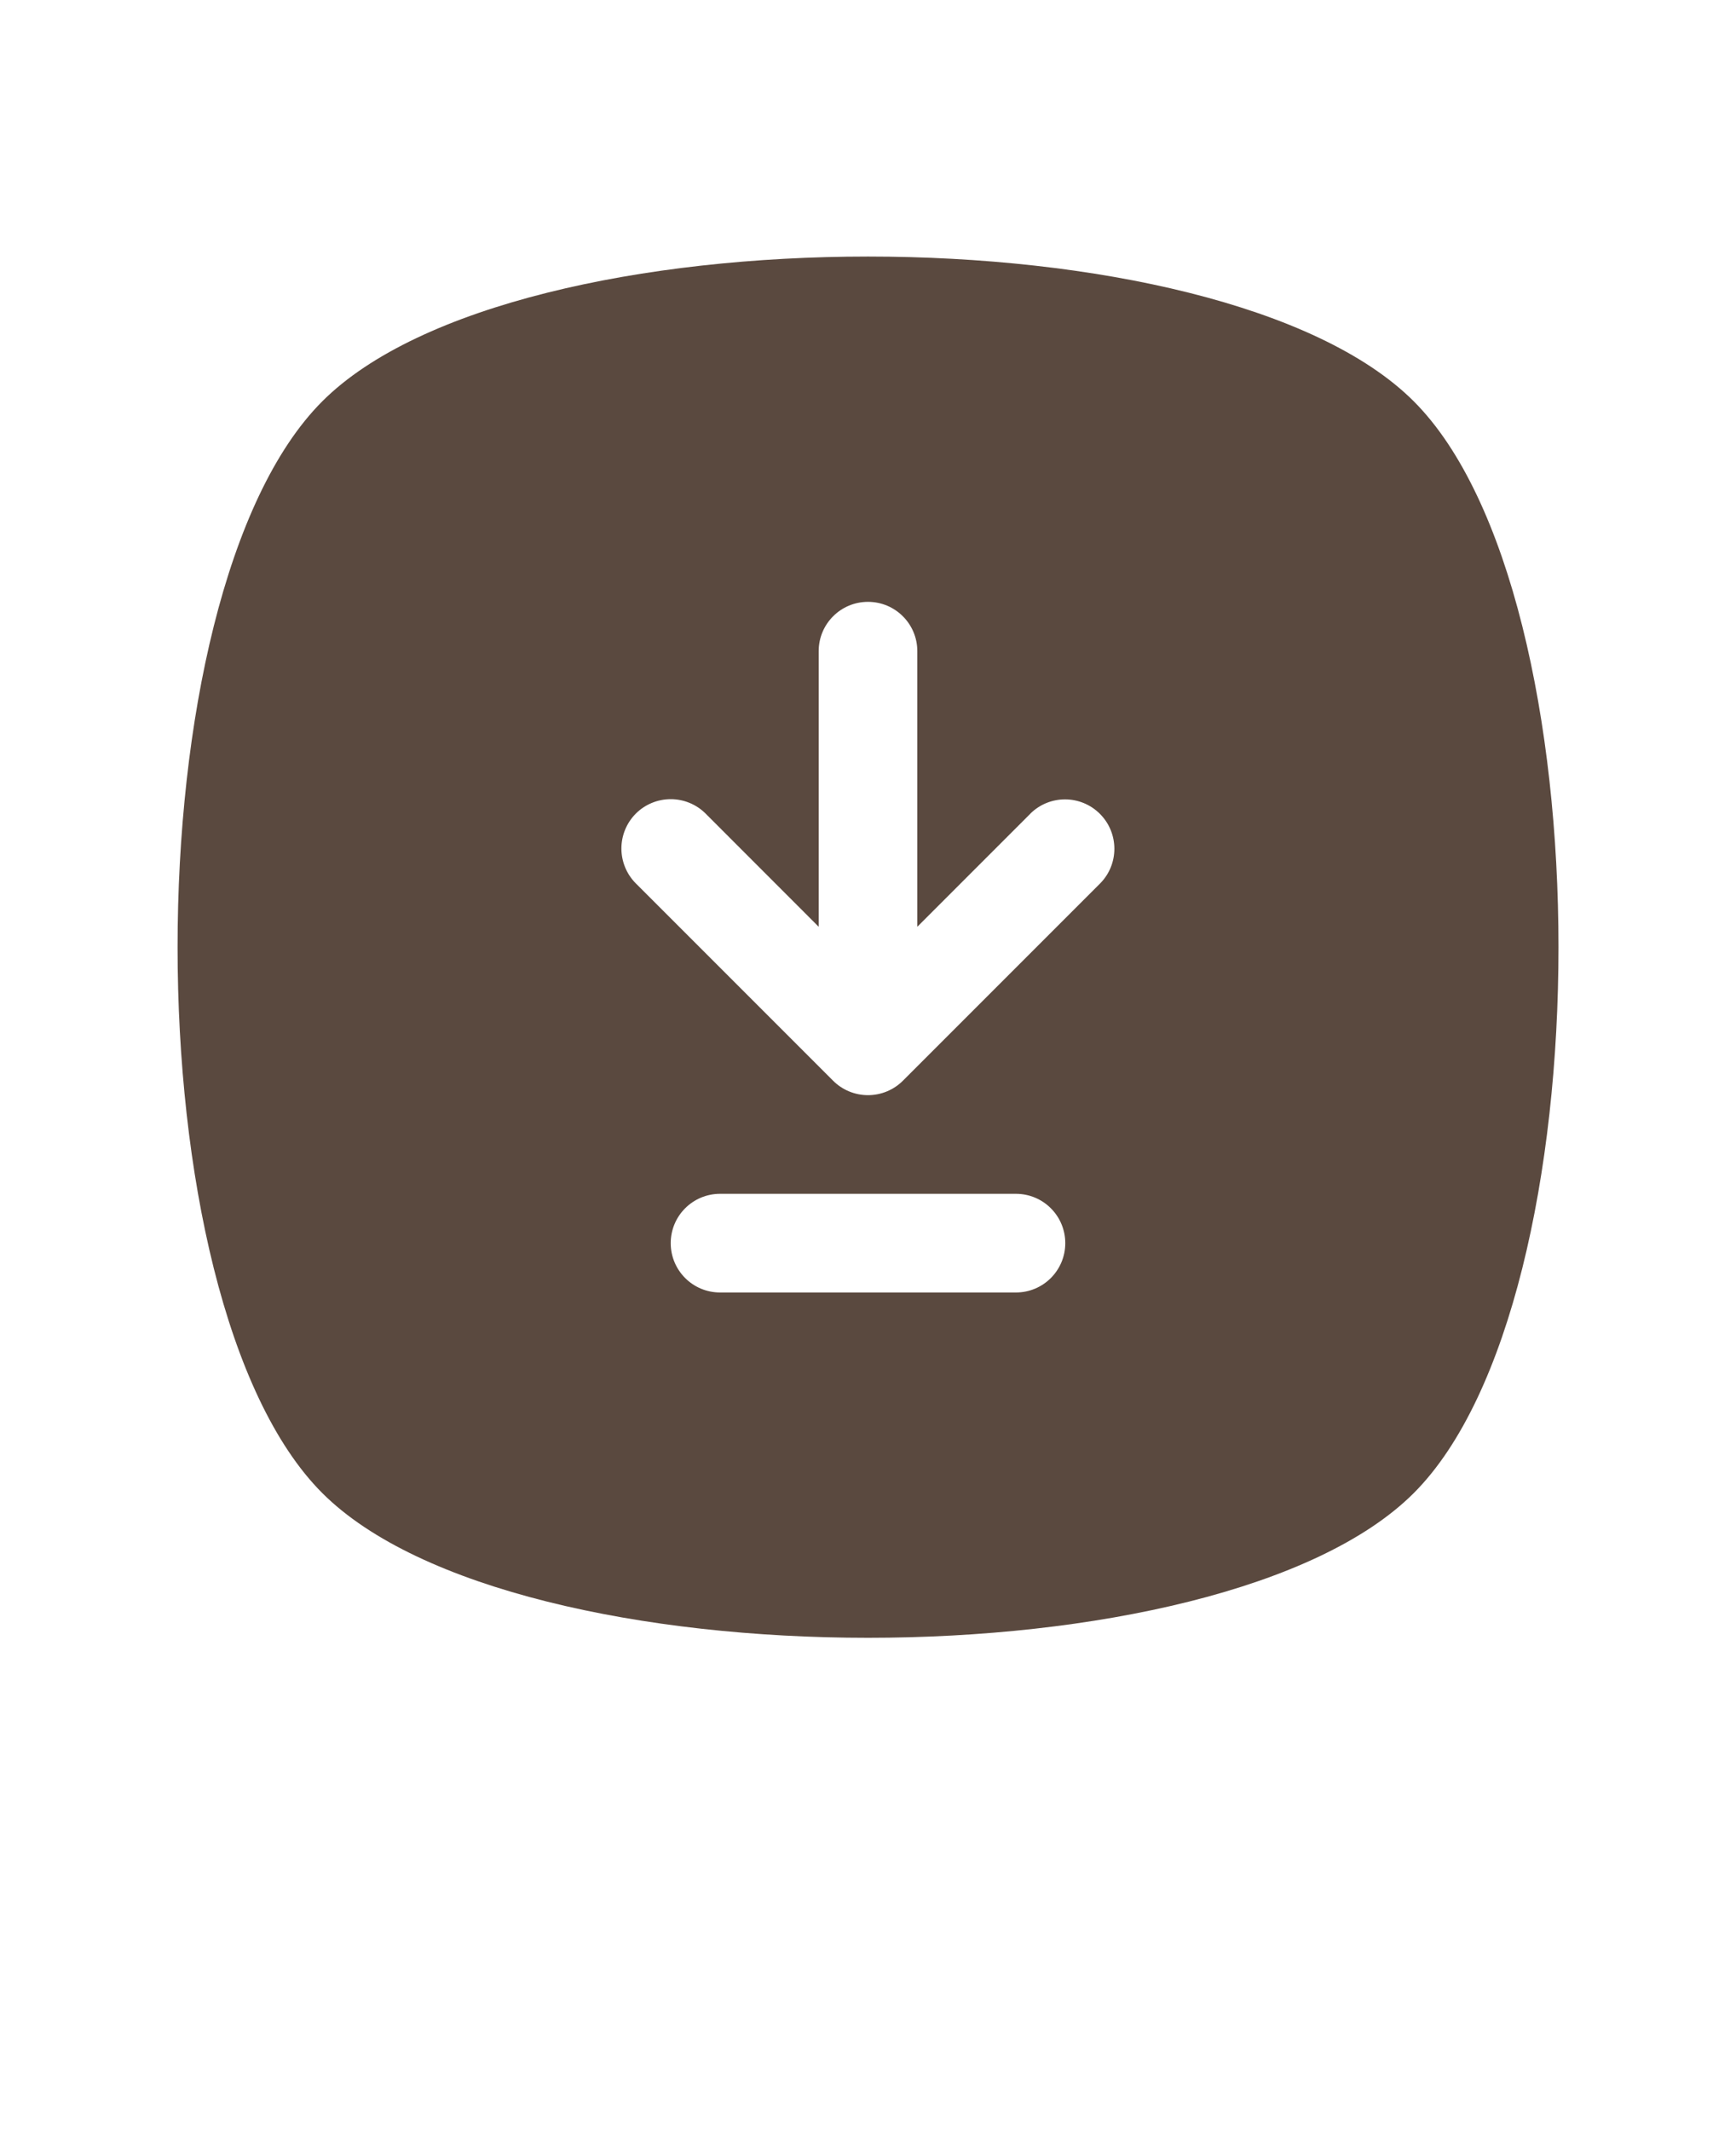
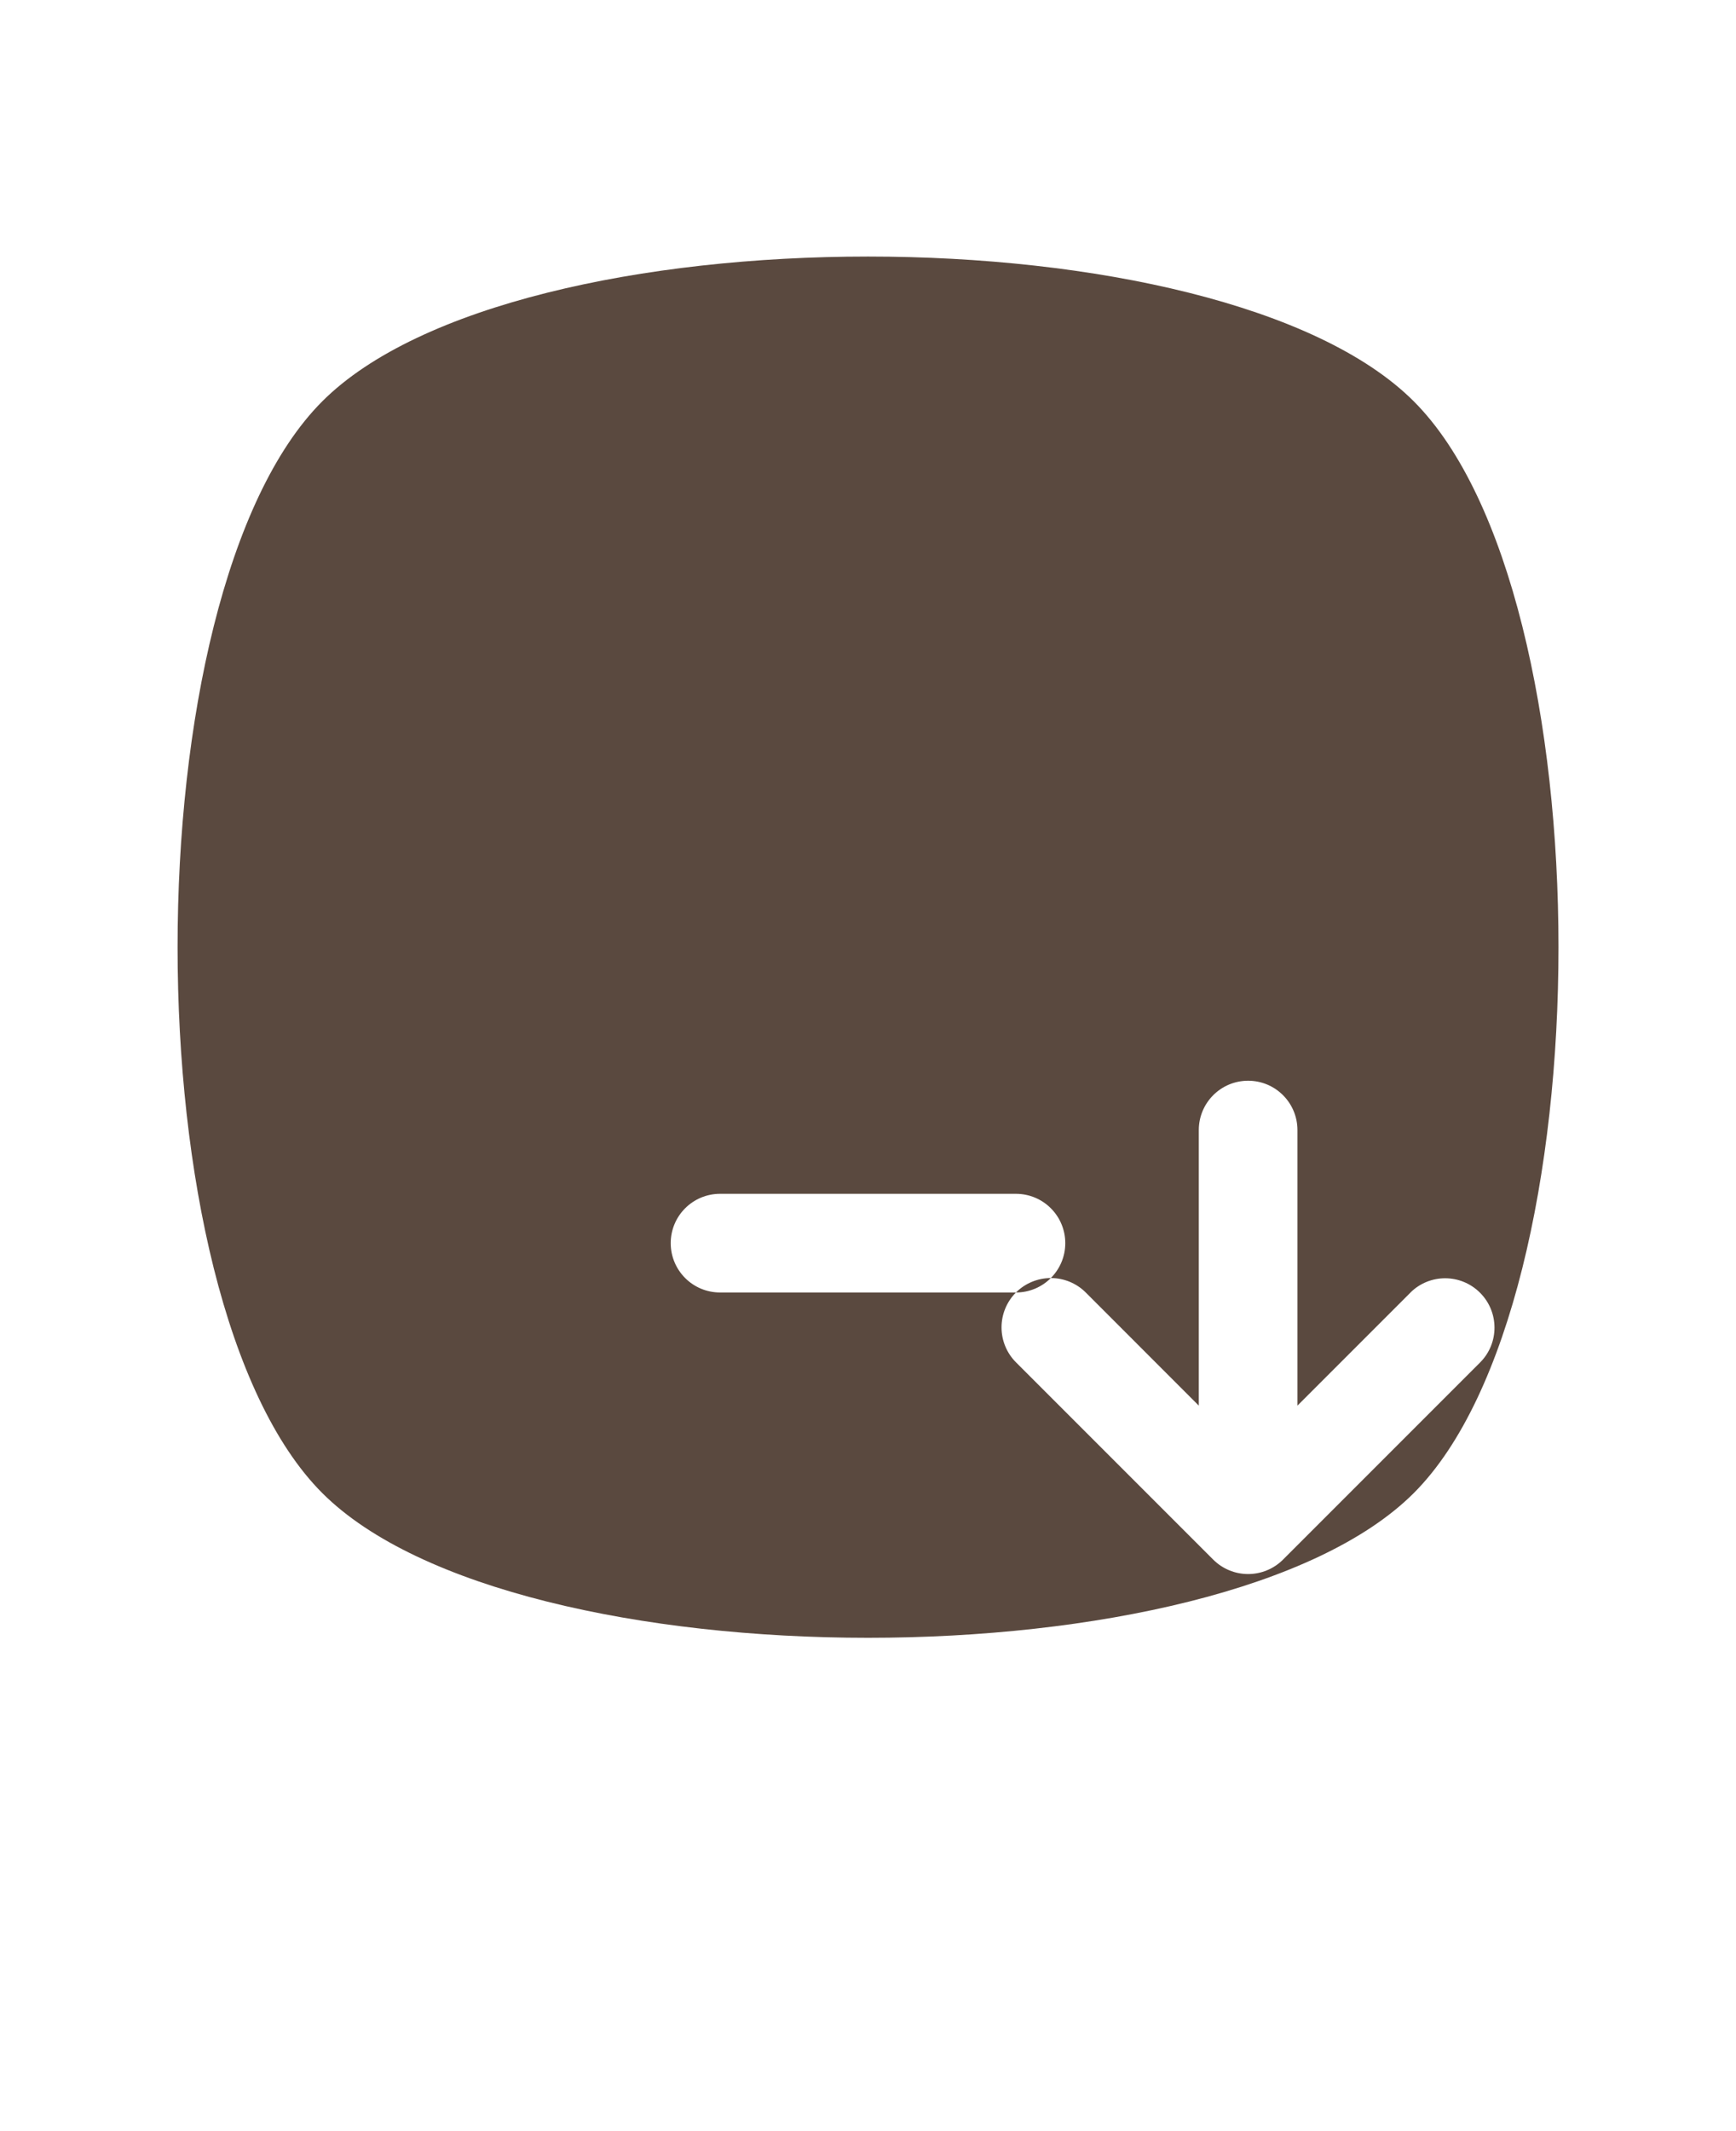
<svg xmlns="http://www.w3.org/2000/svg" version="1.1" viewBox="-5.0 -10.0 110.0 135.0">
-   <path d="m84.582 84.582c12.227-12.227 12.227-56.934 0-69.16-12.227-12.227-56.934-12.227-69.16 0s-12.227 56.934 0 69.16c12.223 12.223 56.934 12.223 69.16 0zm-25.207-12.707h-18.75c-1.727 0-3.125-1.398-3.125-3.125s1.398-3.125 3.125-3.125h18.75c1.727 0 3.125 1.398 3.125 3.125s-1.398 3.125-3.125 3.125zm-24.086-30.336c0.586-0.586 1.383-0.914 2.211-0.914s1.625 0.328 2.211 0.914l7.164 7.168v-17.457c0-1.727 1.398-3.125 3.125-3.125s3.125 1.398 3.125 3.125v17.457l7.164-7.164v-0.004c1.223-1.207 3.191-1.199 4.406 0.016 1.215 1.215 1.223 3.184 0.016 4.406l-12.5 12.5c-0.586 0.586-1.383 0.914-2.211 0.914s-1.625-0.328-2.211-0.914l-12.5-12.5c-0.586-0.586-0.914-1.383-0.914-2.211s0.328-1.625 0.914-2.211z" fill="#5A493F" />
+   <path d="m84.582 84.582c12.227-12.227 12.227-56.934 0-69.16-12.227-12.227-56.934-12.227-69.16 0s-12.227 56.934 0 69.16c12.223 12.223 56.934 12.223 69.16 0zm-25.207-12.707h-18.75c-1.727 0-3.125-1.398-3.125-3.125s1.398-3.125 3.125-3.125h18.75c1.727 0 3.125 1.398 3.125 3.125s-1.398 3.125-3.125 3.125zc0.586-0.586 1.383-0.914 2.211-0.914s1.625 0.328 2.211 0.914l7.164 7.168v-17.457c0-1.727 1.398-3.125 3.125-3.125s3.125 1.398 3.125 3.125v17.457l7.164-7.164v-0.004c1.223-1.207 3.191-1.199 4.406 0.016 1.215 1.215 1.223 3.184 0.016 4.406l-12.5 12.5c-0.586 0.586-1.383 0.914-2.211 0.914s-1.625-0.328-2.211-0.914l-12.5-12.5c-0.586-0.586-0.914-1.383-0.914-2.211s0.328-1.625 0.914-2.211z" fill="#5A493F" />
</svg>